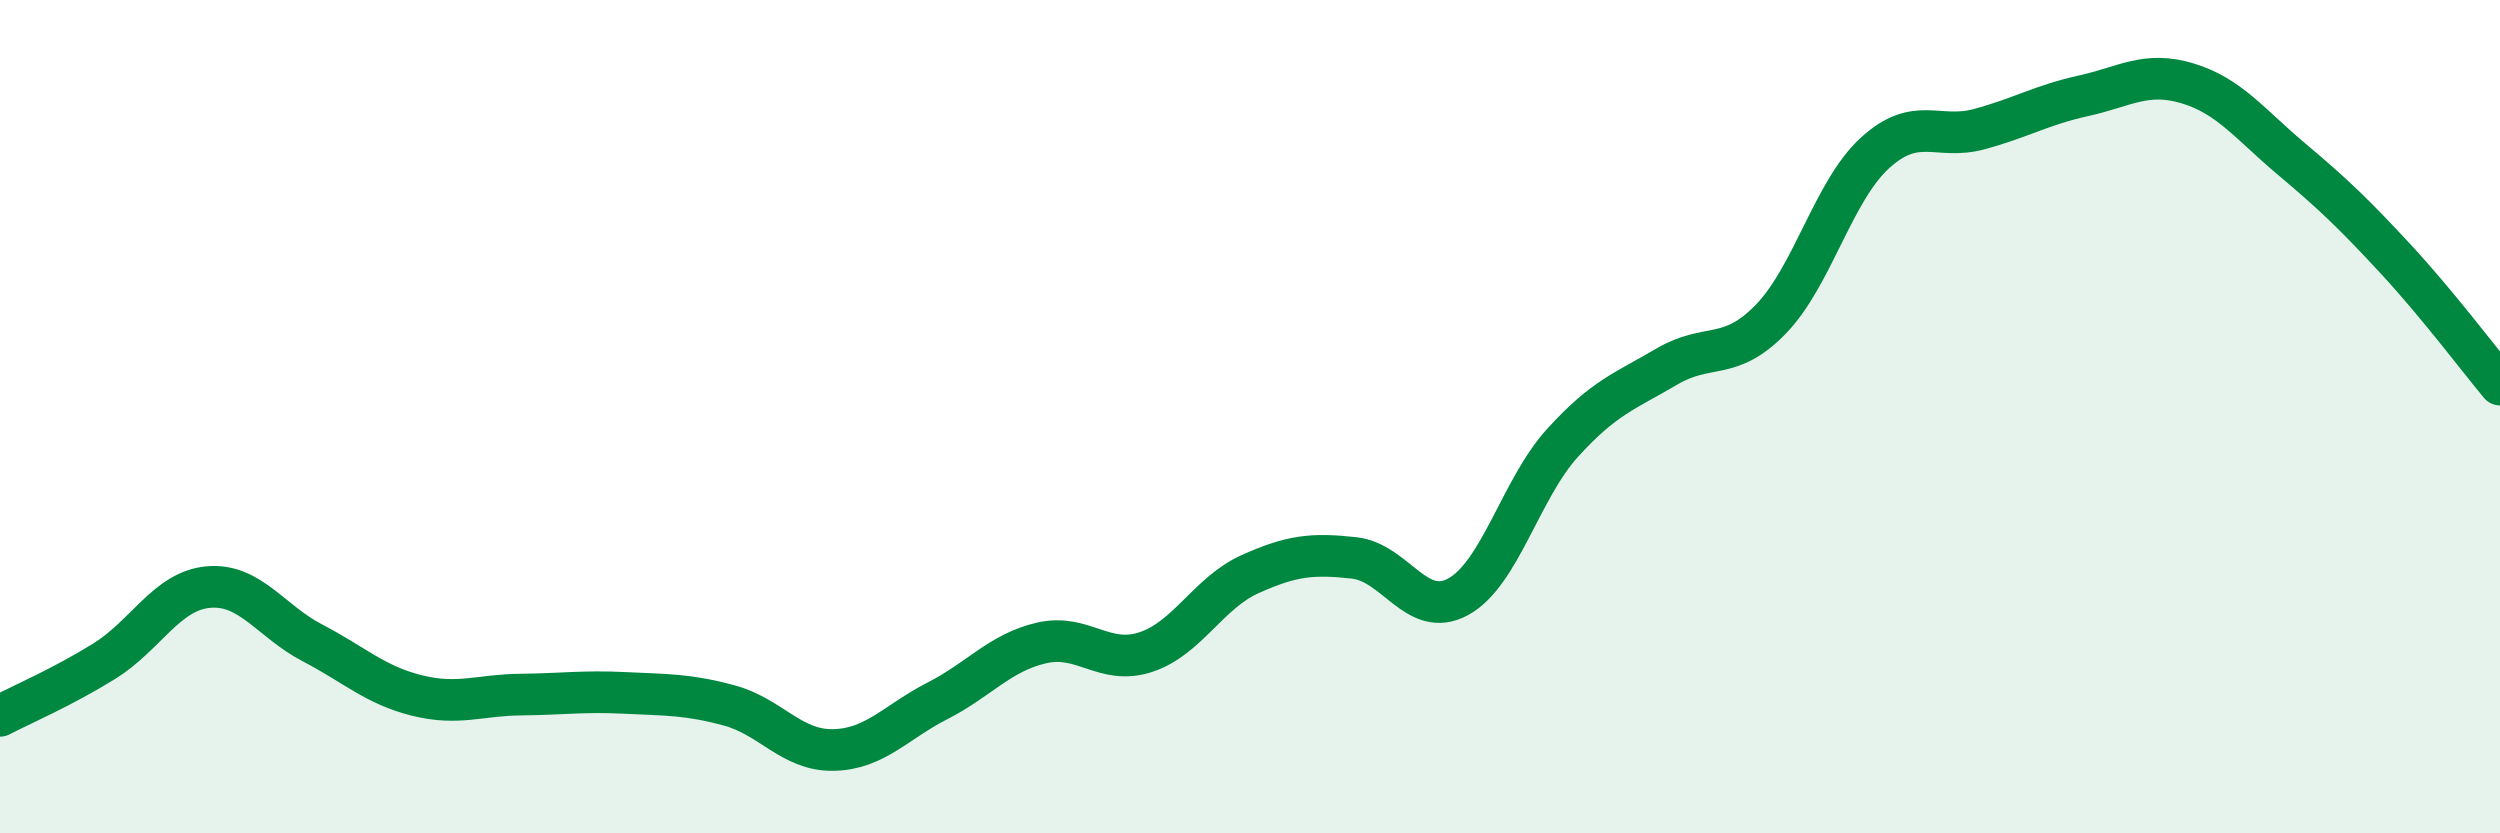
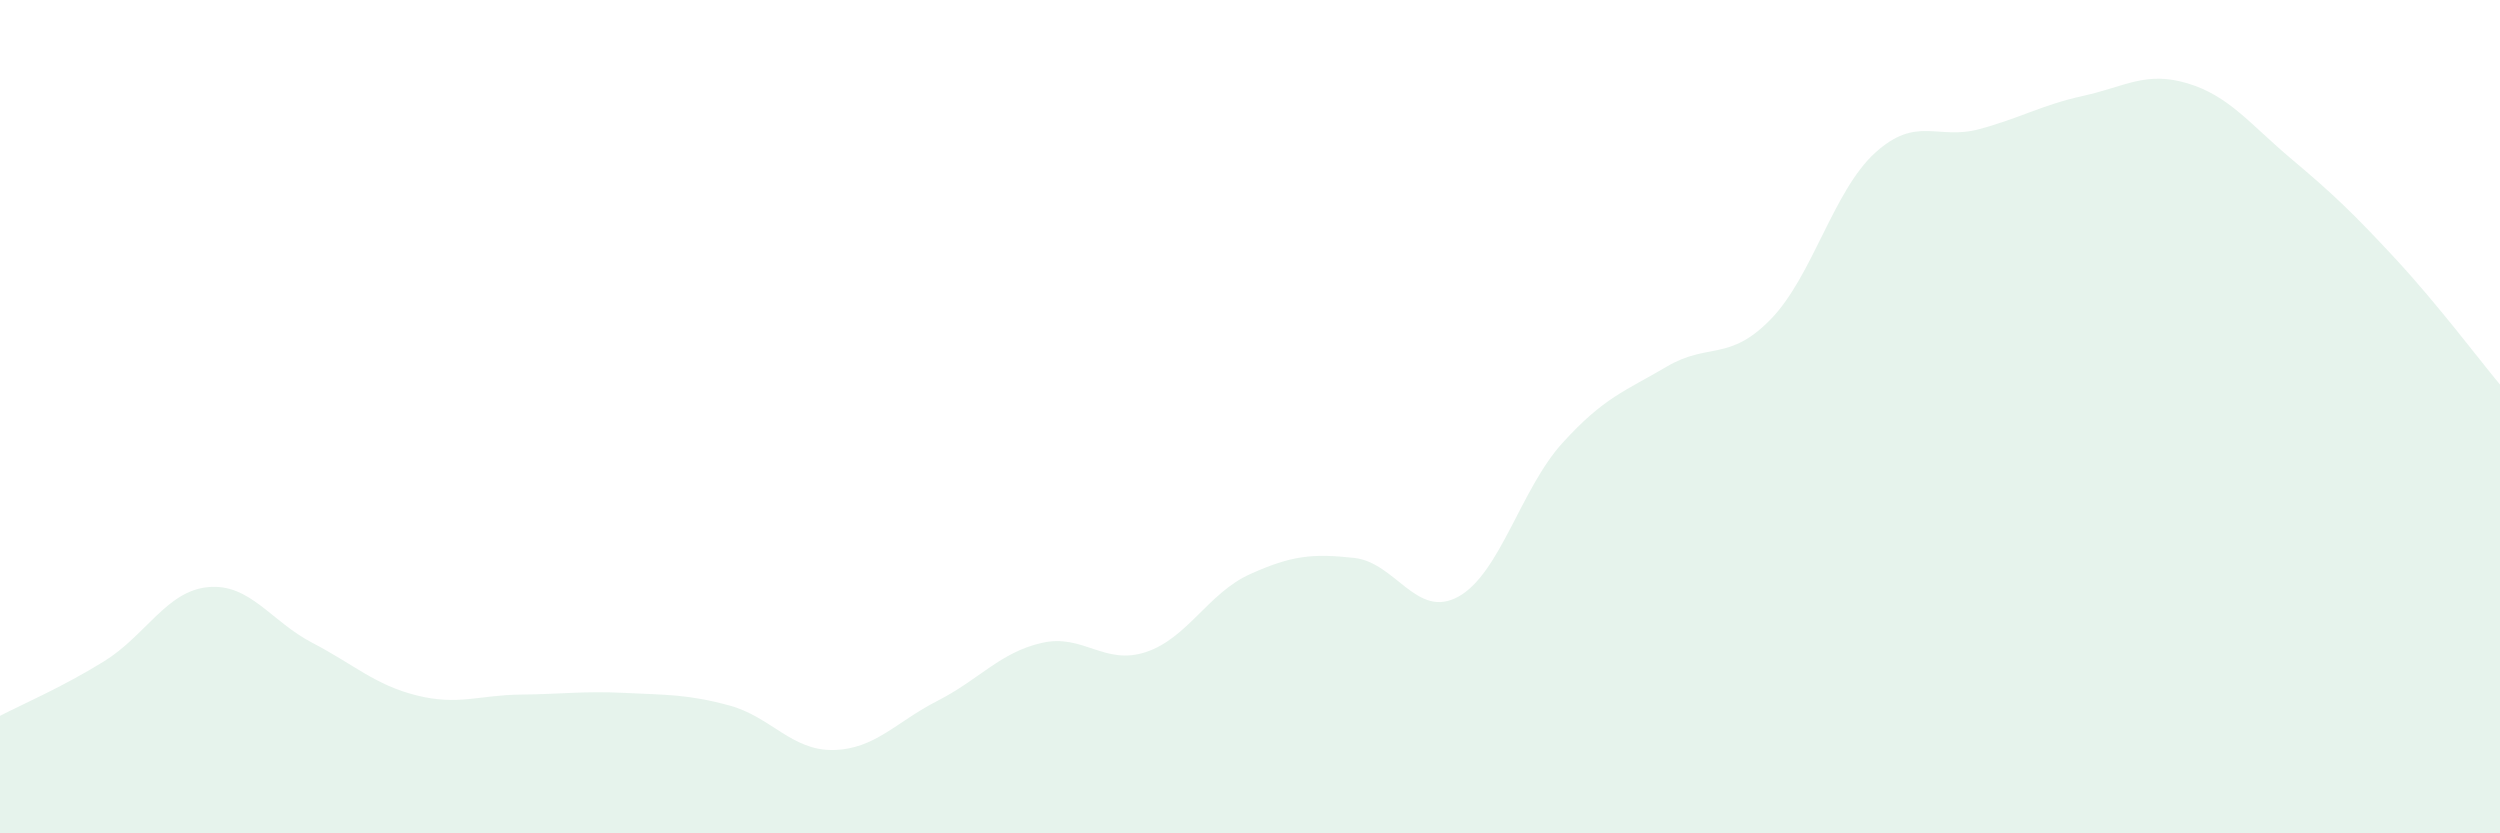
<svg xmlns="http://www.w3.org/2000/svg" width="60" height="20" viewBox="0 0 60 20">
  <path d="M 0,17.18 C 0.5,16.92 1.5,16.49 2.5,15.87 C 3.5,15.25 4,14.18 5,14.09 C 6,14 6.5,14.91 7.5,15.43 C 8.5,15.95 9,16.44 10,16.69 C 11,16.94 11.5,16.68 12.5,16.67 C 13.5,16.66 14,16.58 15,16.63 C 16,16.68 16.5,16.66 17.5,16.93 C 18.5,17.2 19,18.02 20,18 C 21,17.98 21.5,17.33 22.5,16.82 C 23.5,16.31 24,15.66 25,15.43 C 26,15.2 26.5,15.98 27.5,15.65 C 28.5,15.32 29,14.23 30,13.78 C 31,13.33 31.5,13.28 32.5,13.39 C 33.5,13.5 34,14.87 35,14.32 C 36,13.77 36.5,11.73 37.5,10.63 C 38.5,9.53 39,9.39 40,8.8 C 41,8.21 41.5,8.69 42.5,7.66 C 43.5,6.63 44,4.58 45,3.67 C 46,2.76 46.5,3.37 47.5,3.1 C 48.5,2.83 49,2.52 50,2.3 C 51,2.08 51.5,1.7 52.5,2 C 53.5,2.3 54,2.98 55,3.82 C 56,4.66 56.5,5.14 57.5,6.22 C 58.5,7.3 59.5,8.63 60,9.23L60 20L0 20Z" fill="#008740" opacity="0.1" stroke-linecap="round" stroke-linejoin="round" />
-   <path d="M 0,17.18 C 0.5,16.92 1.5,16.49 2.5,15.87 C 3.5,15.25 4,14.18 5,14.09 C 6,14 6.5,14.91 7.5,15.43 C 8.5,15.95 9,16.44 10,16.69 C 11,16.94 11.5,16.68 12.5,16.67 C 13.5,16.66 14,16.58 15,16.63 C 16,16.68 16.5,16.66 17.5,16.93 C 18.5,17.2 19,18.02 20,18 C 21,17.98 21.5,17.33 22.5,16.82 C 23.5,16.31 24,15.66 25,15.43 C 26,15.2 26.5,15.98 27.5,15.65 C 28.5,15.32 29,14.23 30,13.78 C 31,13.33 31.5,13.28 32.5,13.39 C 33.5,13.5 34,14.87 35,14.32 C 36,13.77 36.5,11.73 37.5,10.63 C 38.5,9.53 39,9.39 40,8.8 C 41,8.21 41.5,8.69 42.5,7.66 C 43.5,6.63 44,4.58 45,3.67 C 46,2.76 46.5,3.37 47.5,3.1 C 48.5,2.83 49,2.52 50,2.3 C 51,2.08 51.5,1.7 52.5,2 C 53.5,2.3 54,2.98 55,3.82 C 56,4.66 56.5,5.14 57.5,6.22 C 58.5,7.3 59.5,8.63 60,9.23" stroke="#008740" stroke-width="1" fill="none" stroke-linecap="round" stroke-linejoin="round" />
</svg>